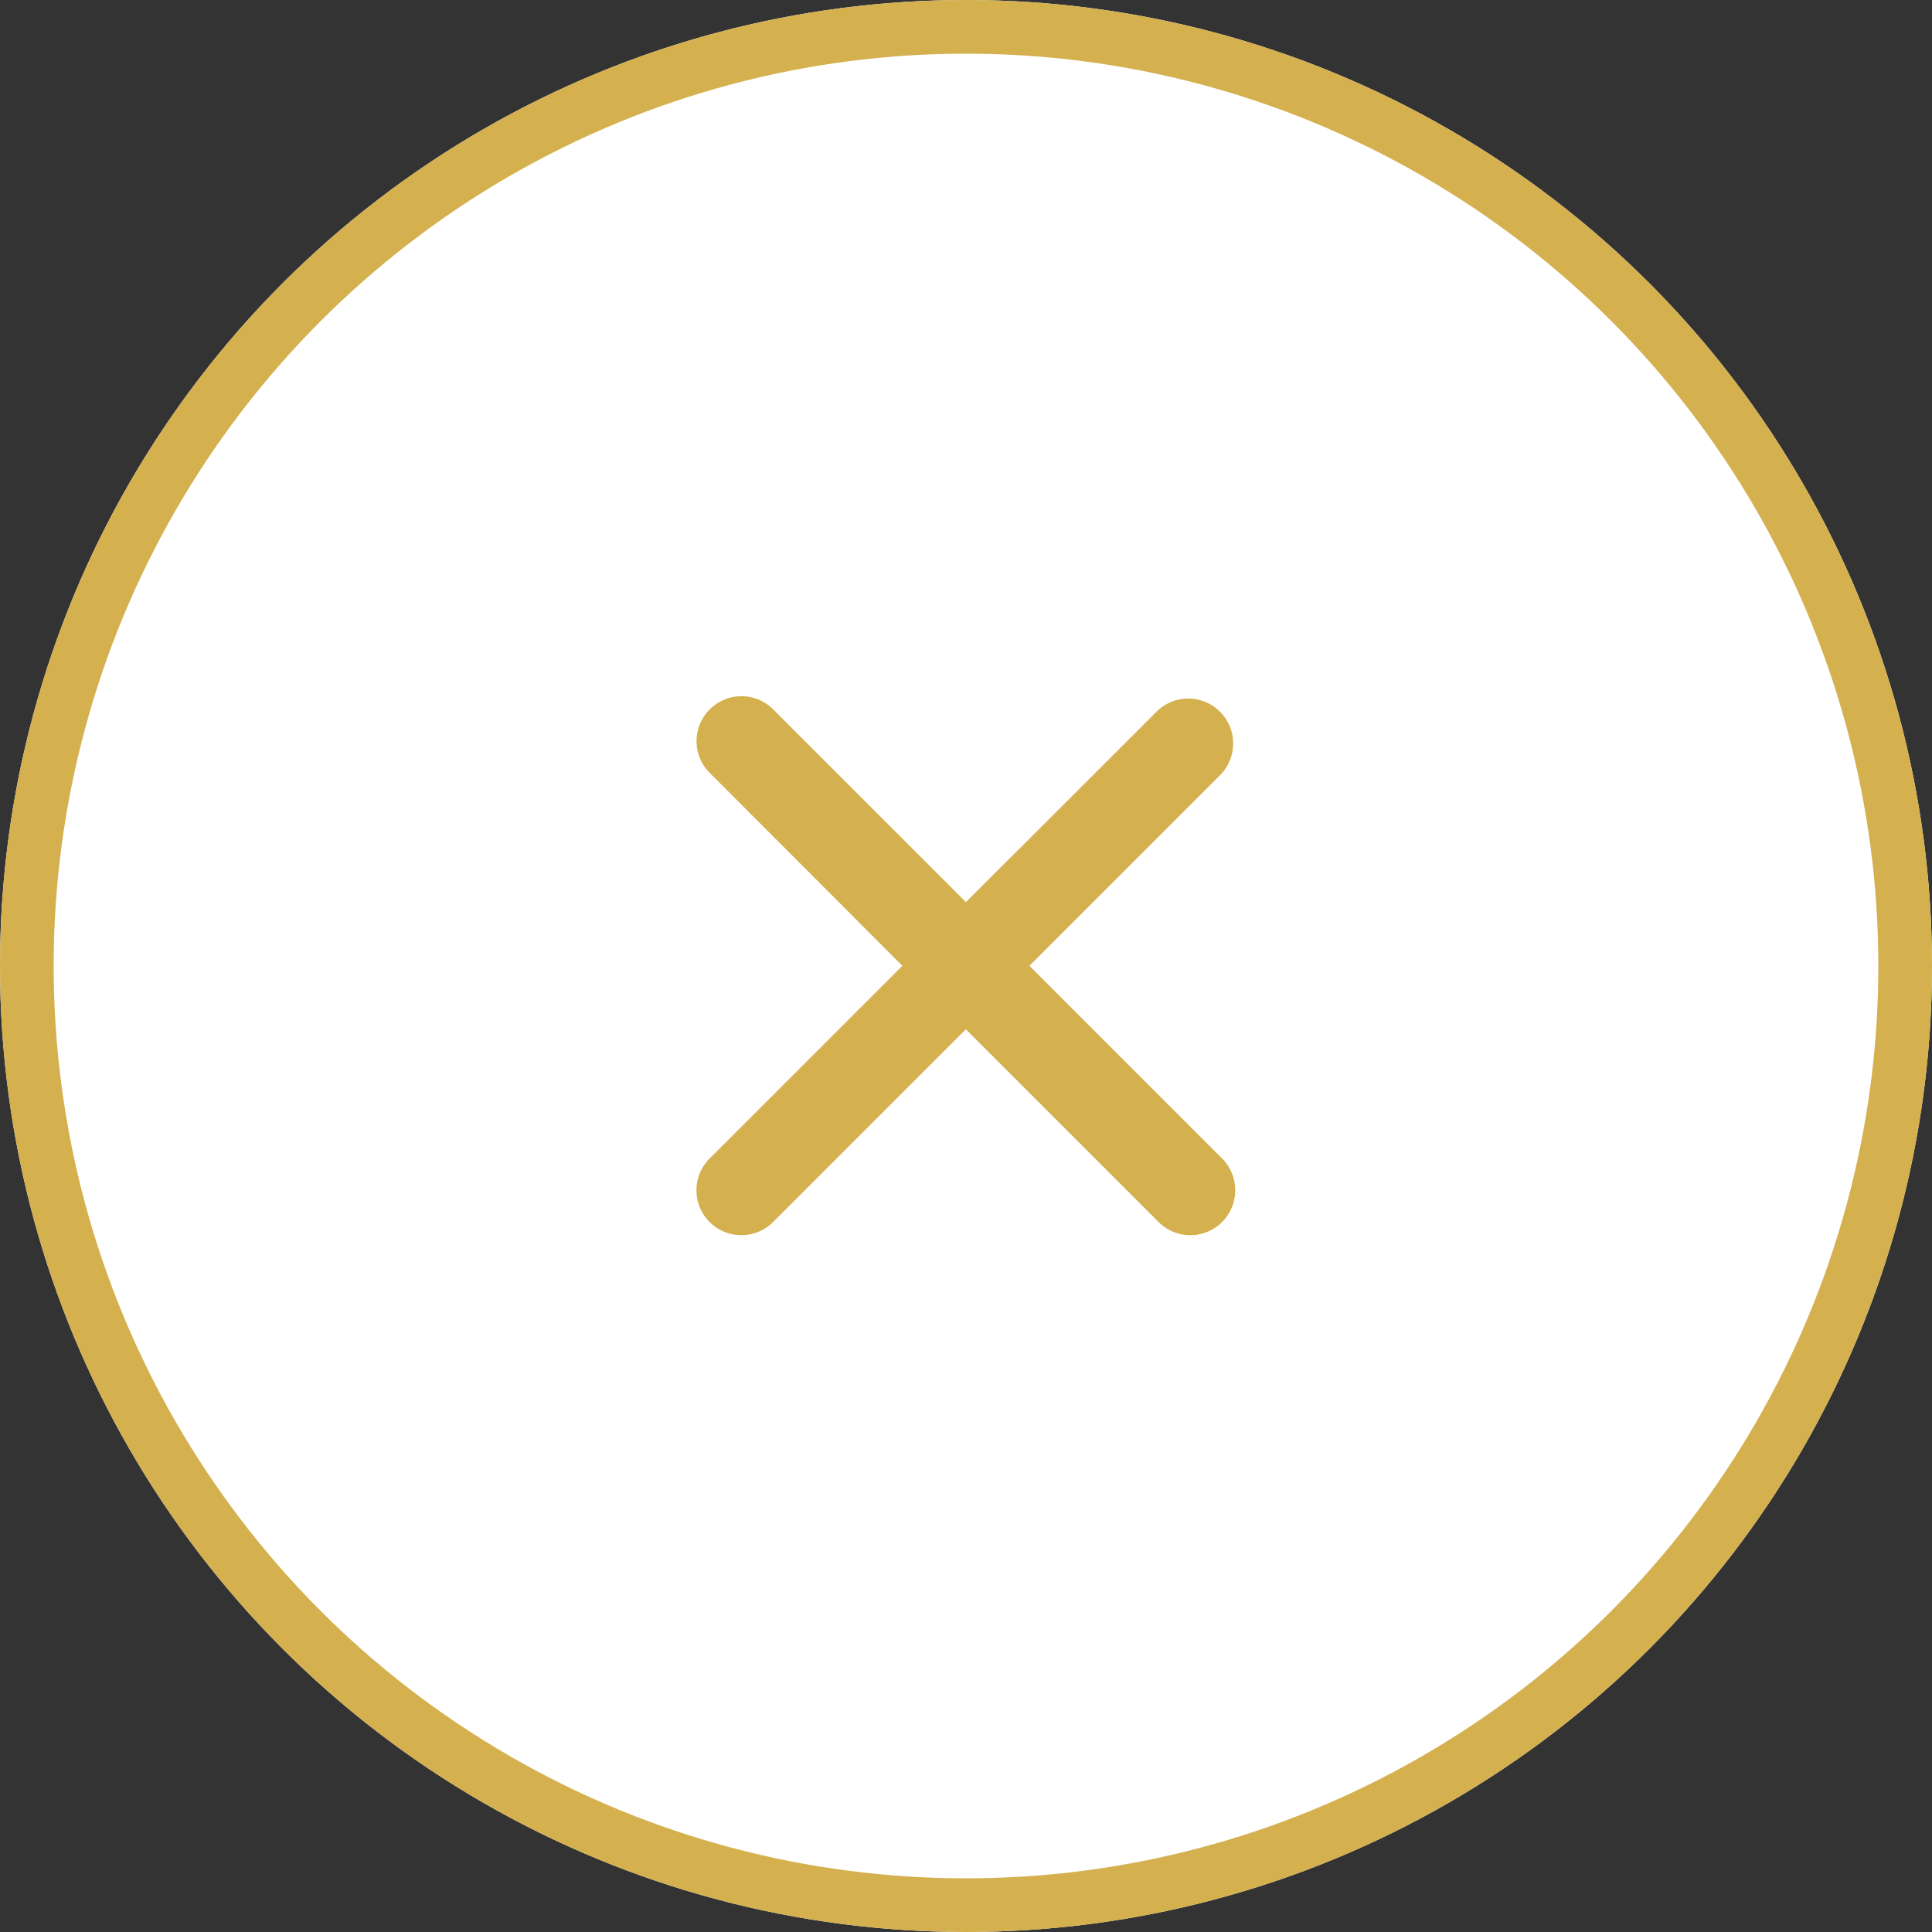
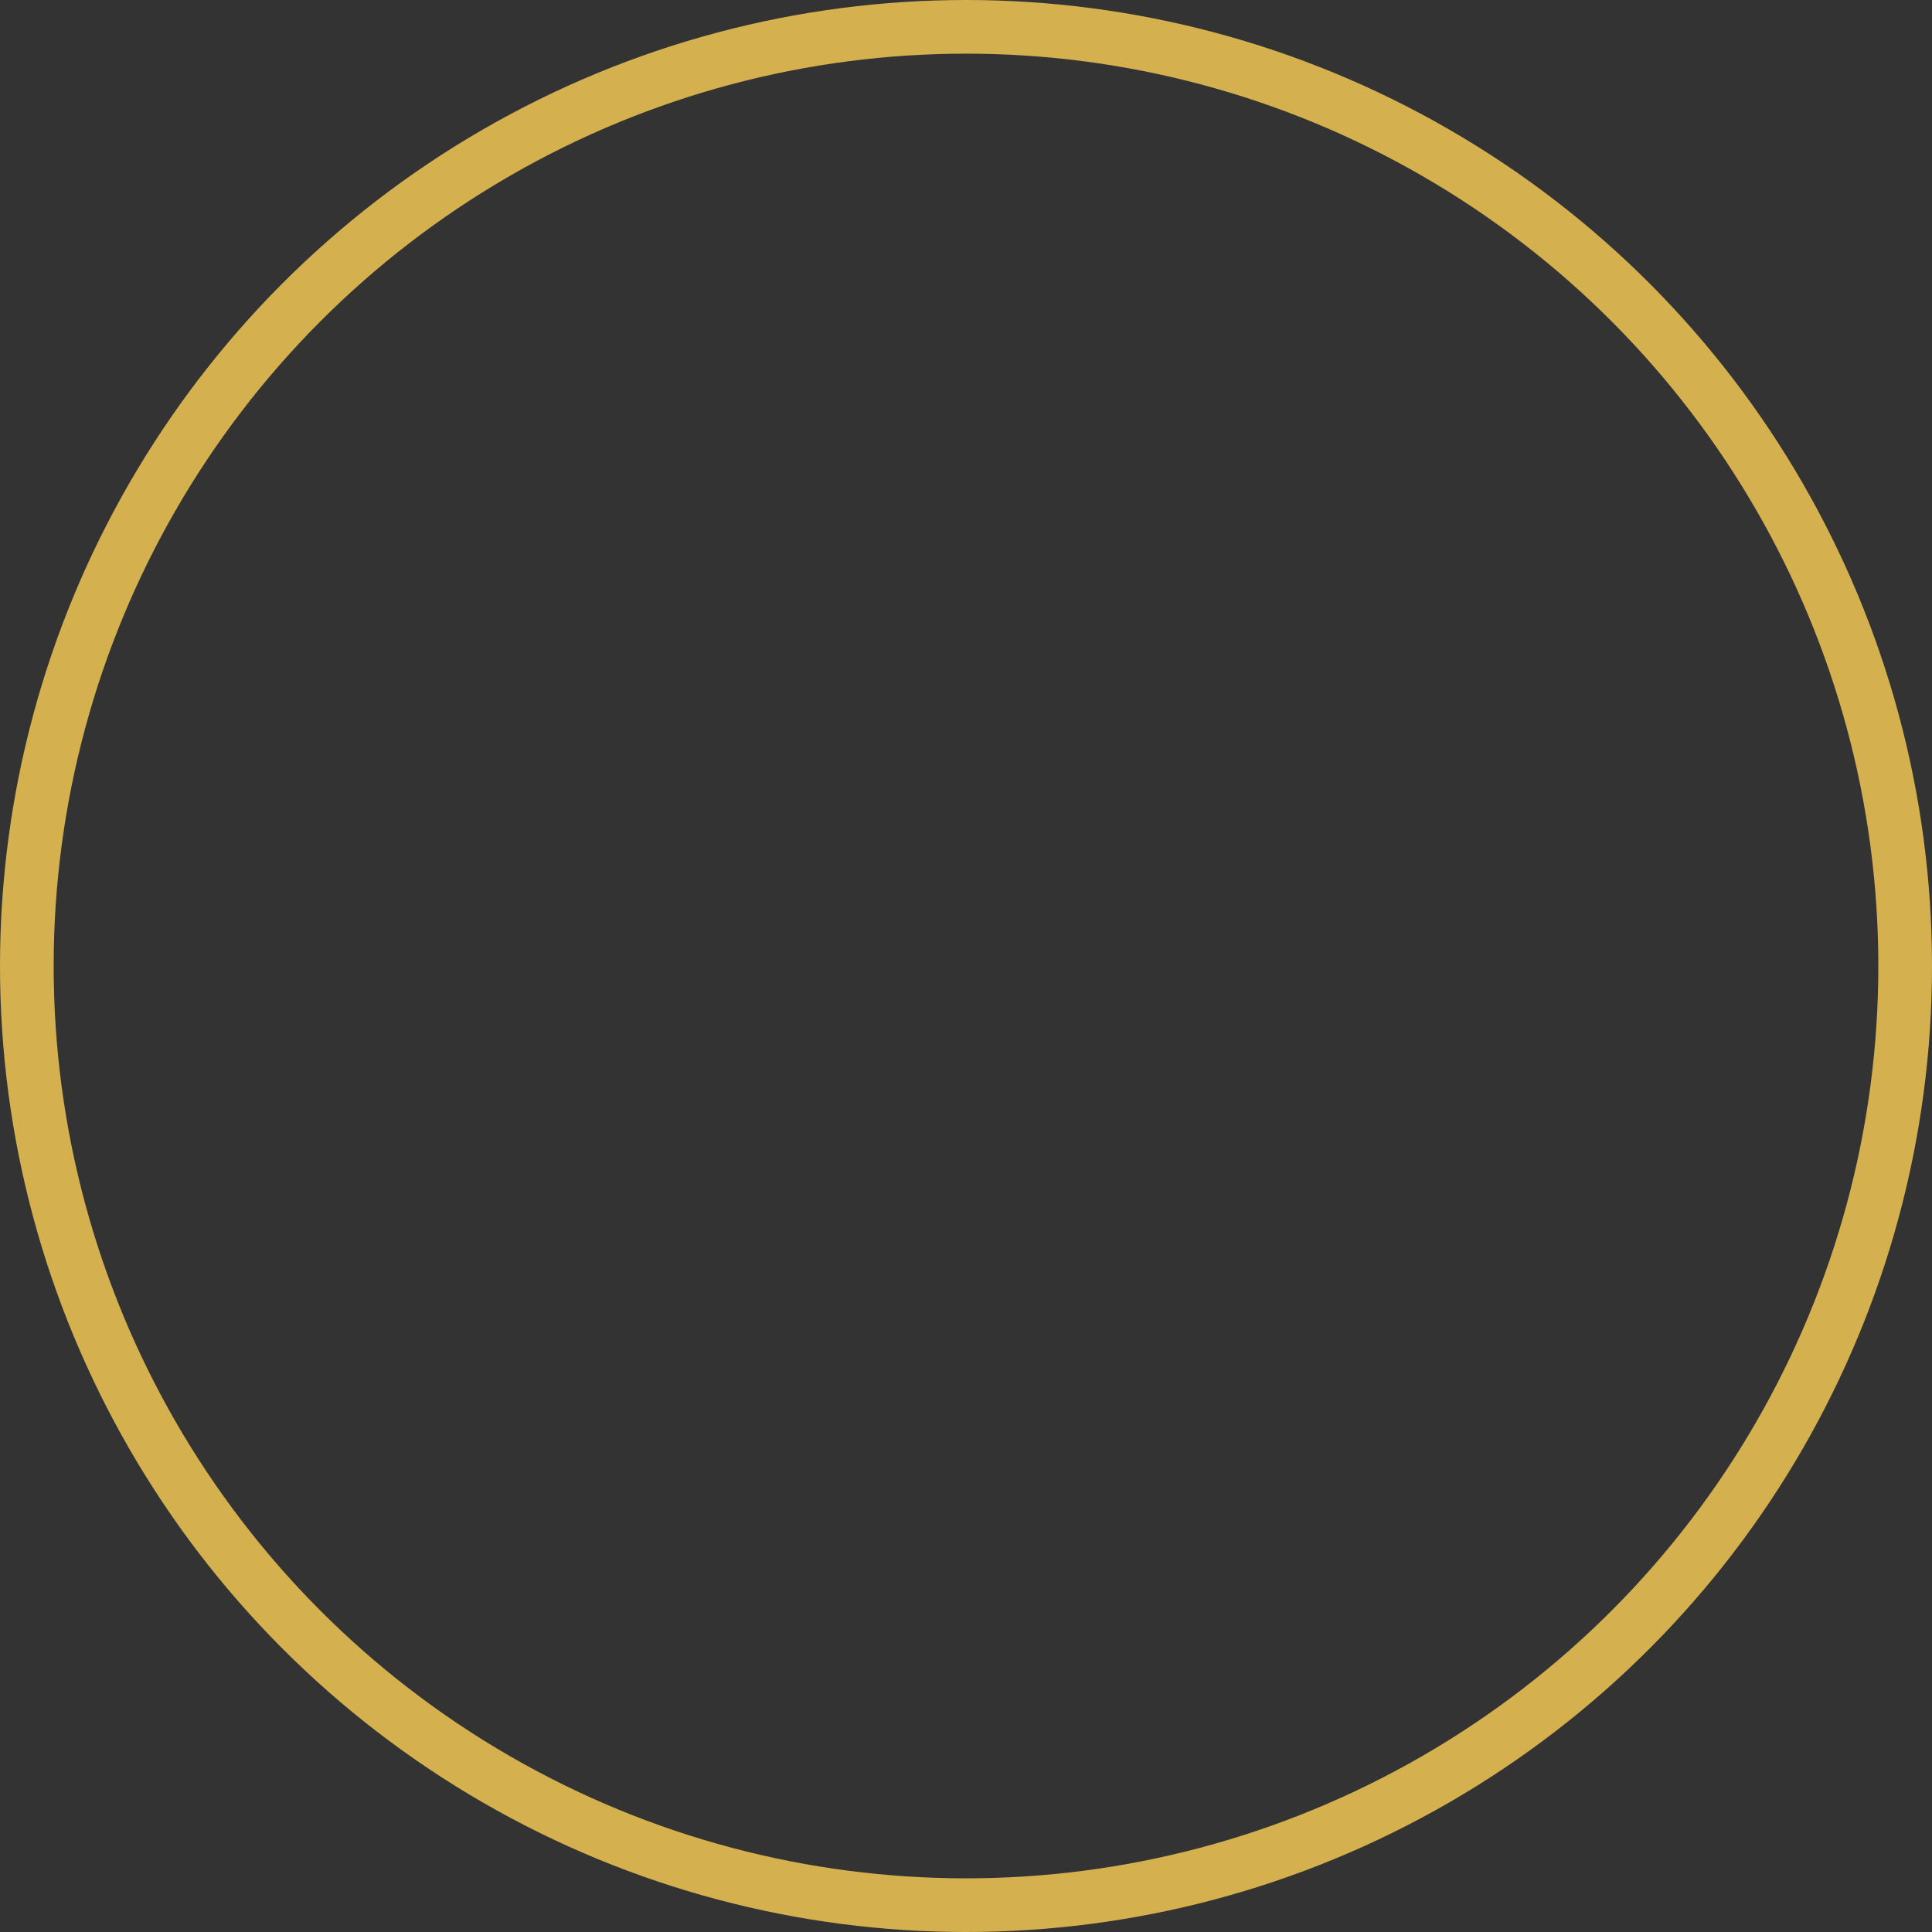
<svg xmlns="http://www.w3.org/2000/svg" width="36" height="36" viewBox="0 0 36 36">
  <rect x="0" y="0" width="36" height="36" fill="#333333" stroke="none" />
  <g transform="translate(-1277 -602)">
    <g transform="translate(1277 602)" fill="#fff" stroke="#d4b04f" stroke-width="1">
-       <circle cx="18" cy="18" r="18" stroke="none" />
      <circle cx="18" cy="18" r="17.5" fill="none" />
    </g>
-     <path d="M17.468,16.286l3.571-3.571a.837.837,0,0,0-1.183-1.183L16.285,15.1l-3.571-3.571a.837.837,0,1,0-1.183,1.183L15.1,16.286l-3.571,3.571a.837.837,0,1,0,1.183,1.183l3.571-3.571,3.571,3.571a.837.837,0,1,0,1.183-1.183Z" transform="translate(1278.714 603.71)" fill="#d4b04f" />
  </g>
</svg>